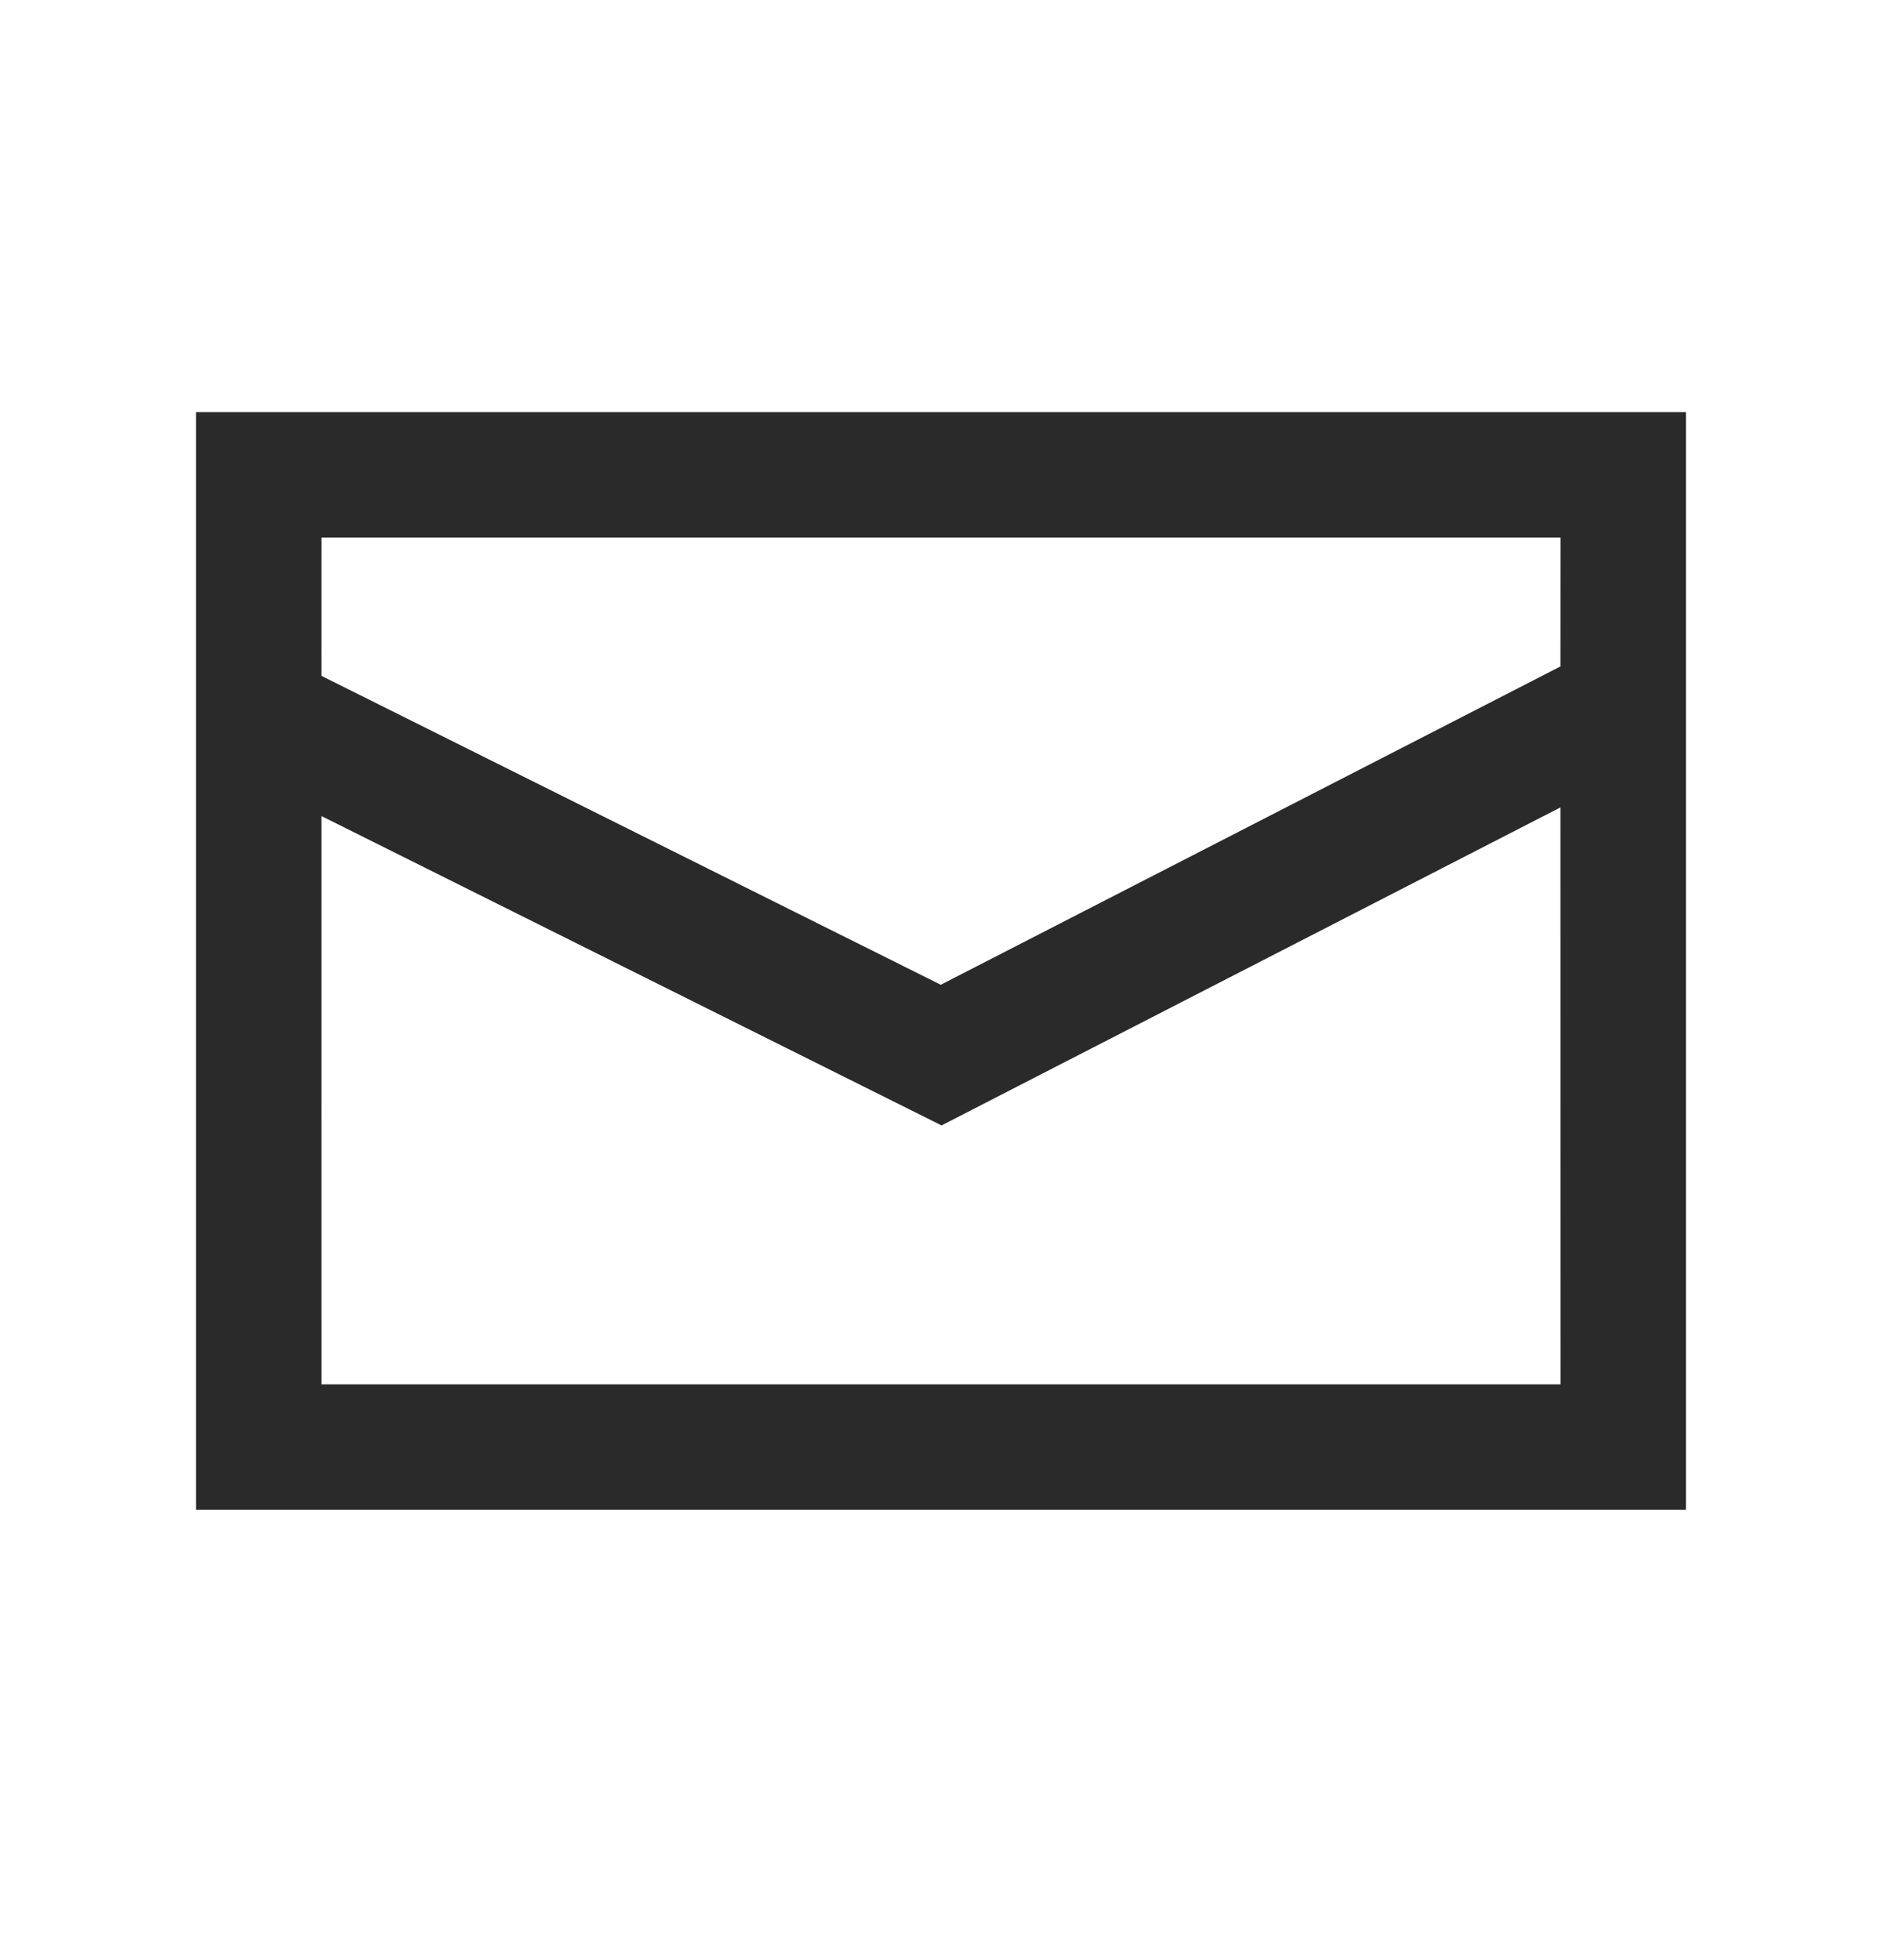
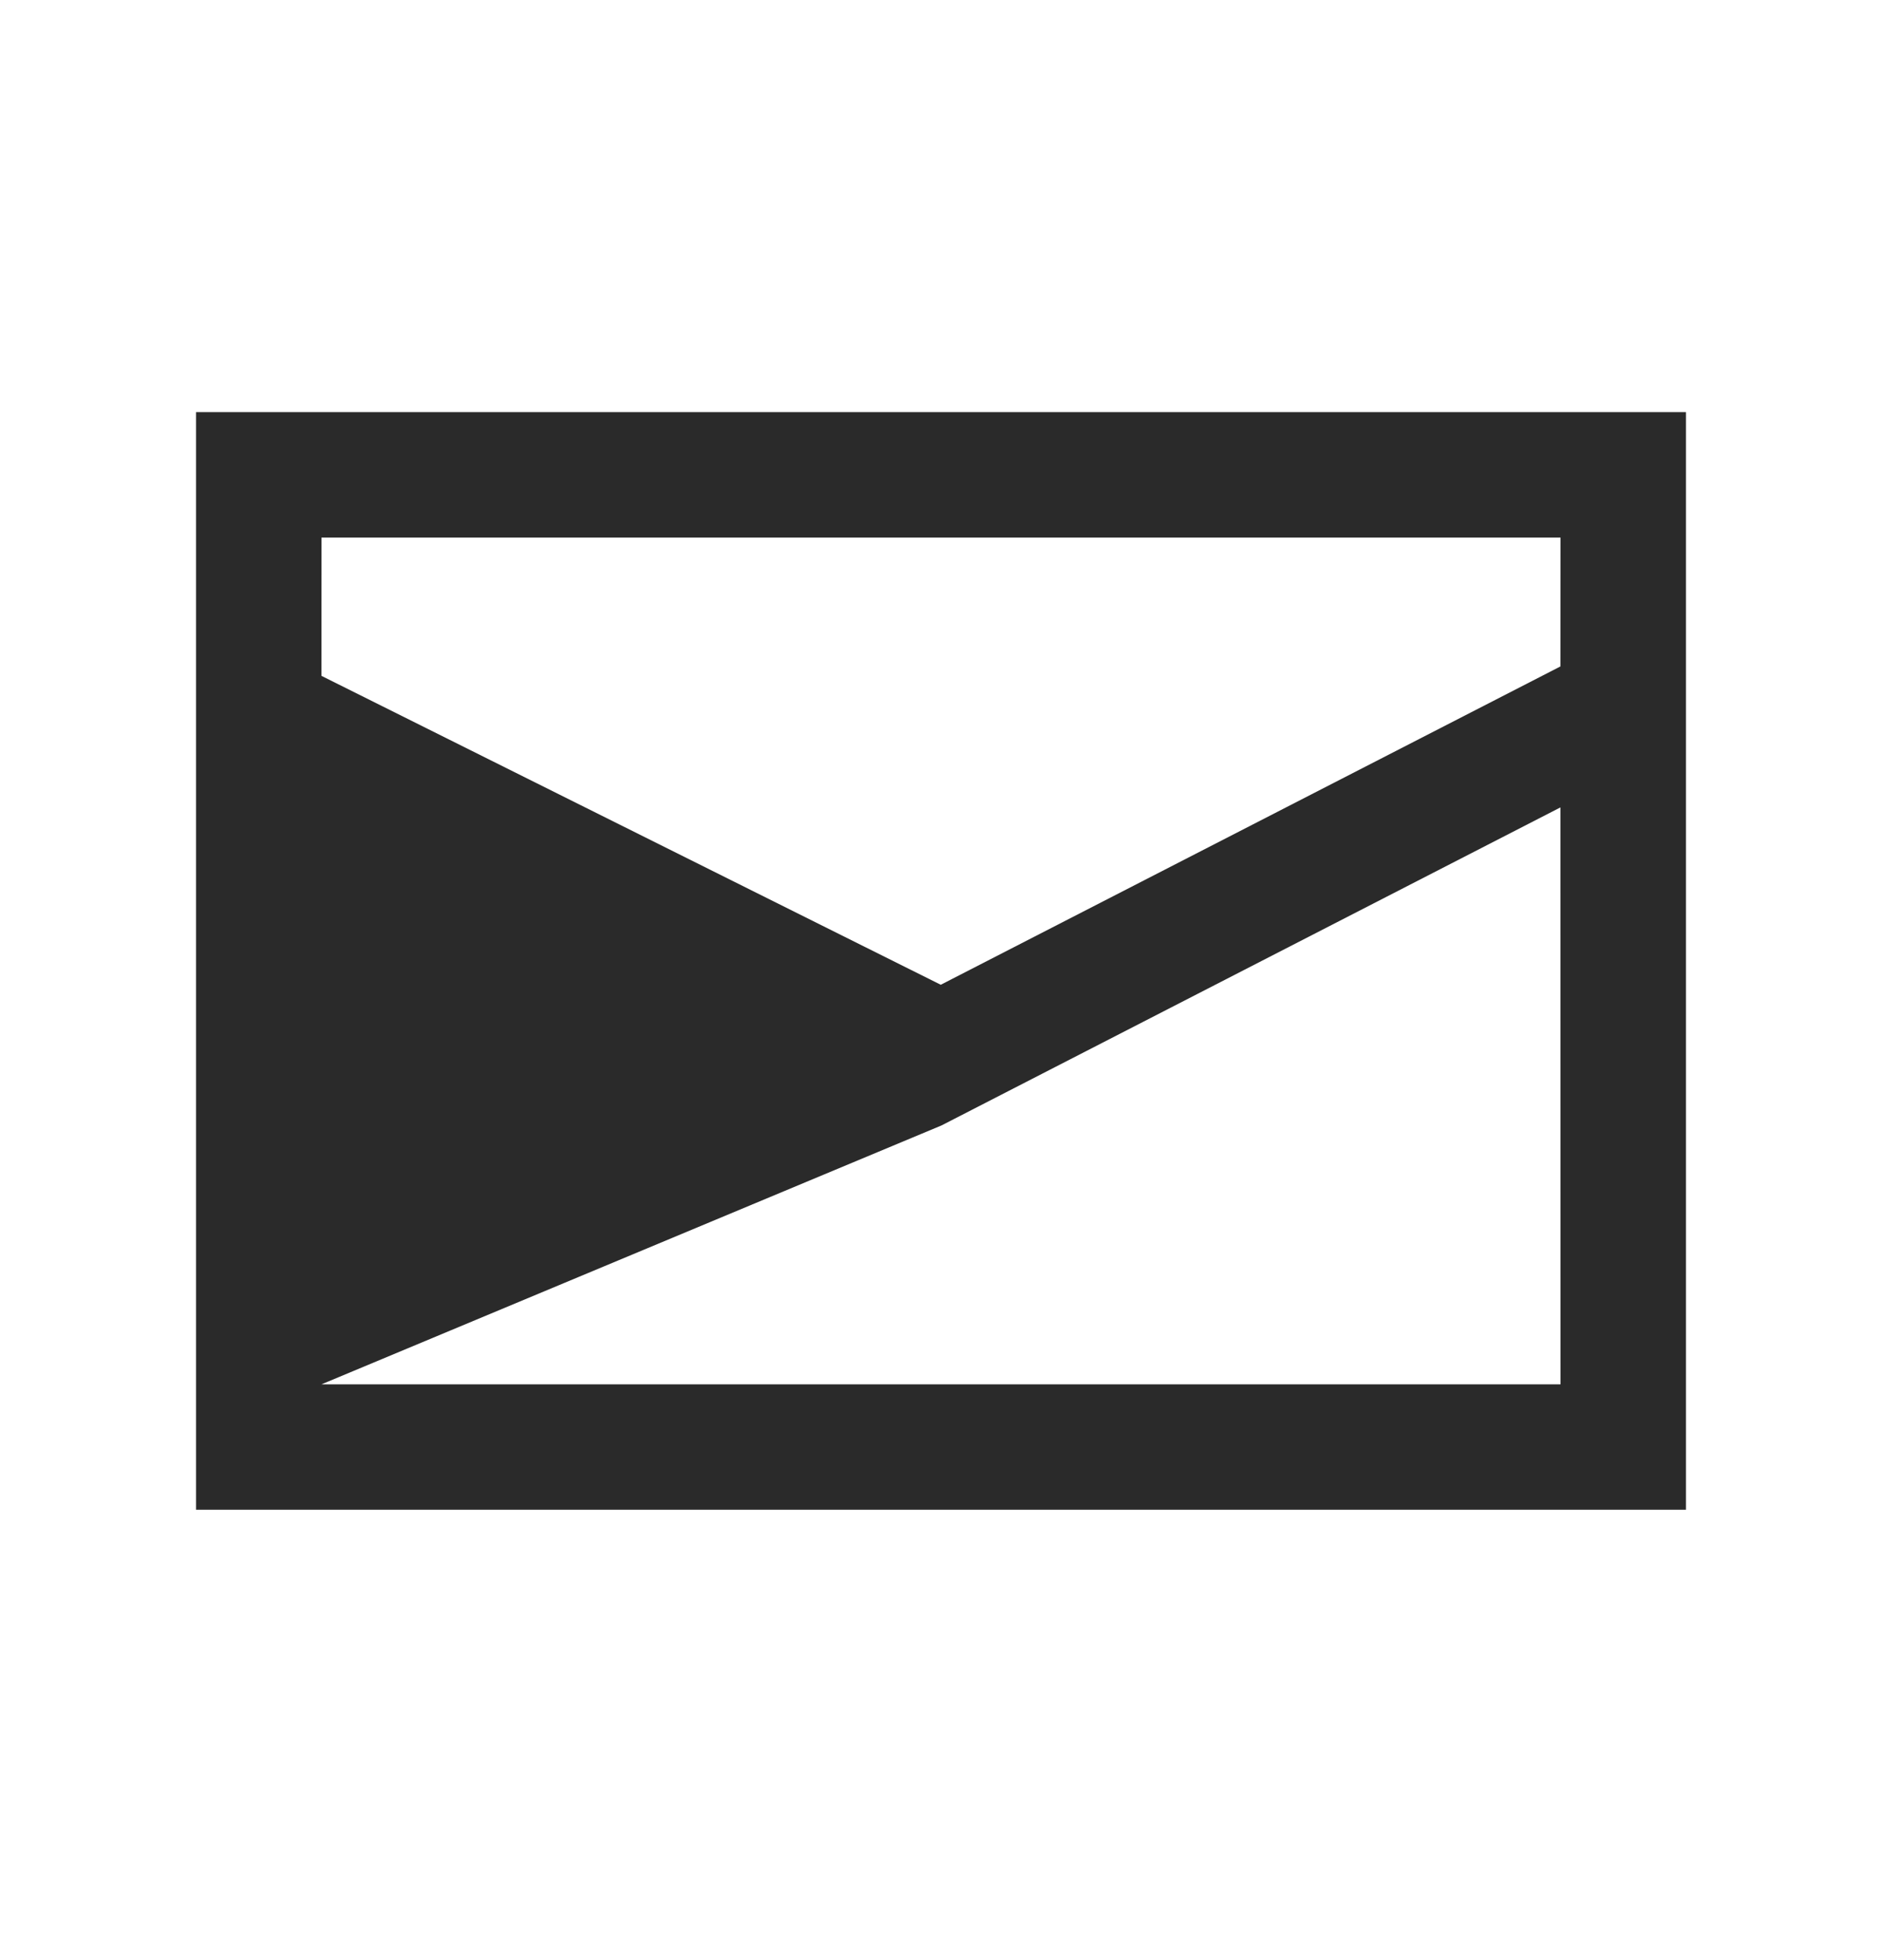
<svg xmlns="http://www.w3.org/2000/svg" width="24" height="25" viewBox="0 0 24 25" fill="none">
-   <path fill-rule="evenodd" clip-rule="evenodd" d="M21.5 5.256V19.256H2.5V5.256H21.5ZM19.899 10.298L12.007 14.354L4.099 10.408L4.1 17.656H19.9L19.899 10.298ZM19.9 6.856H4.1L4.099 8.62L11.997 12.56L19.899 8.5L19.9 6.856Z" fill="#2A2A2A" />
+   <path fill-rule="evenodd" clip-rule="evenodd" d="M21.5 5.256V19.256H2.5V5.256H21.5ZM19.899 10.298L12.007 14.354L4.1 17.656H19.9L19.899 10.298ZM19.9 6.856H4.1L4.099 8.62L11.997 12.56L19.899 8.5L19.9 6.856Z" fill="#2A2A2A" />
</svg>